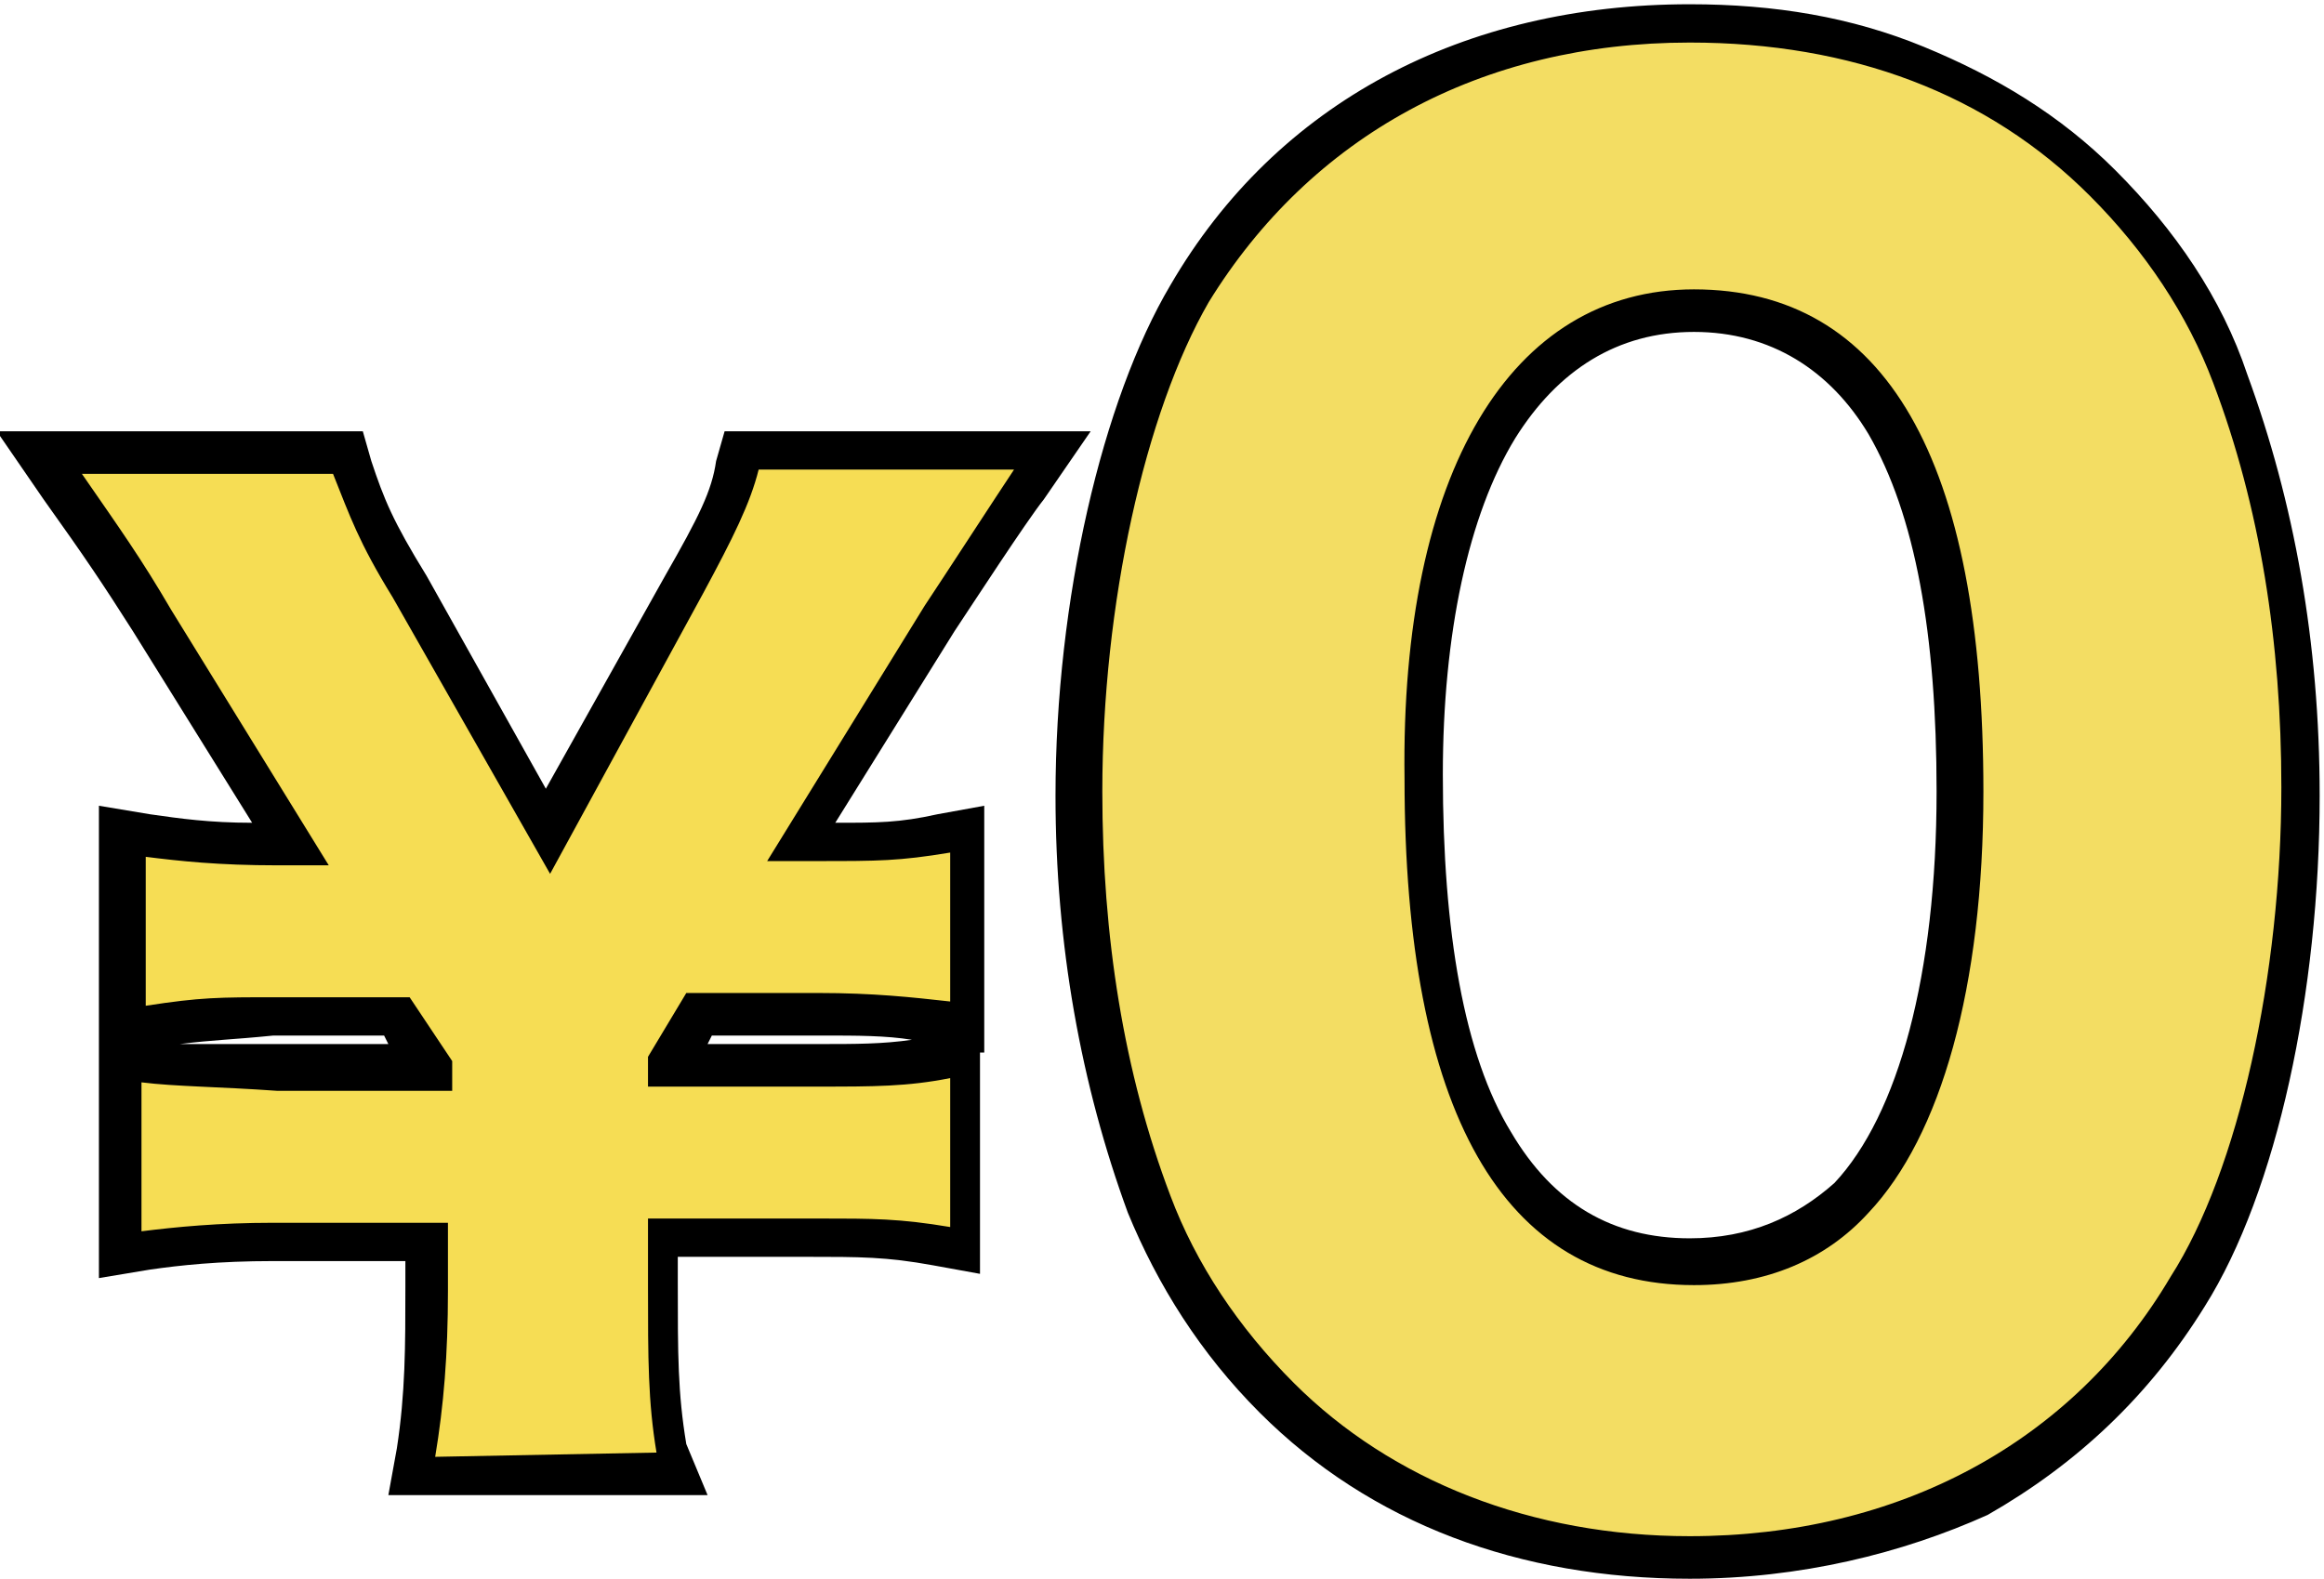
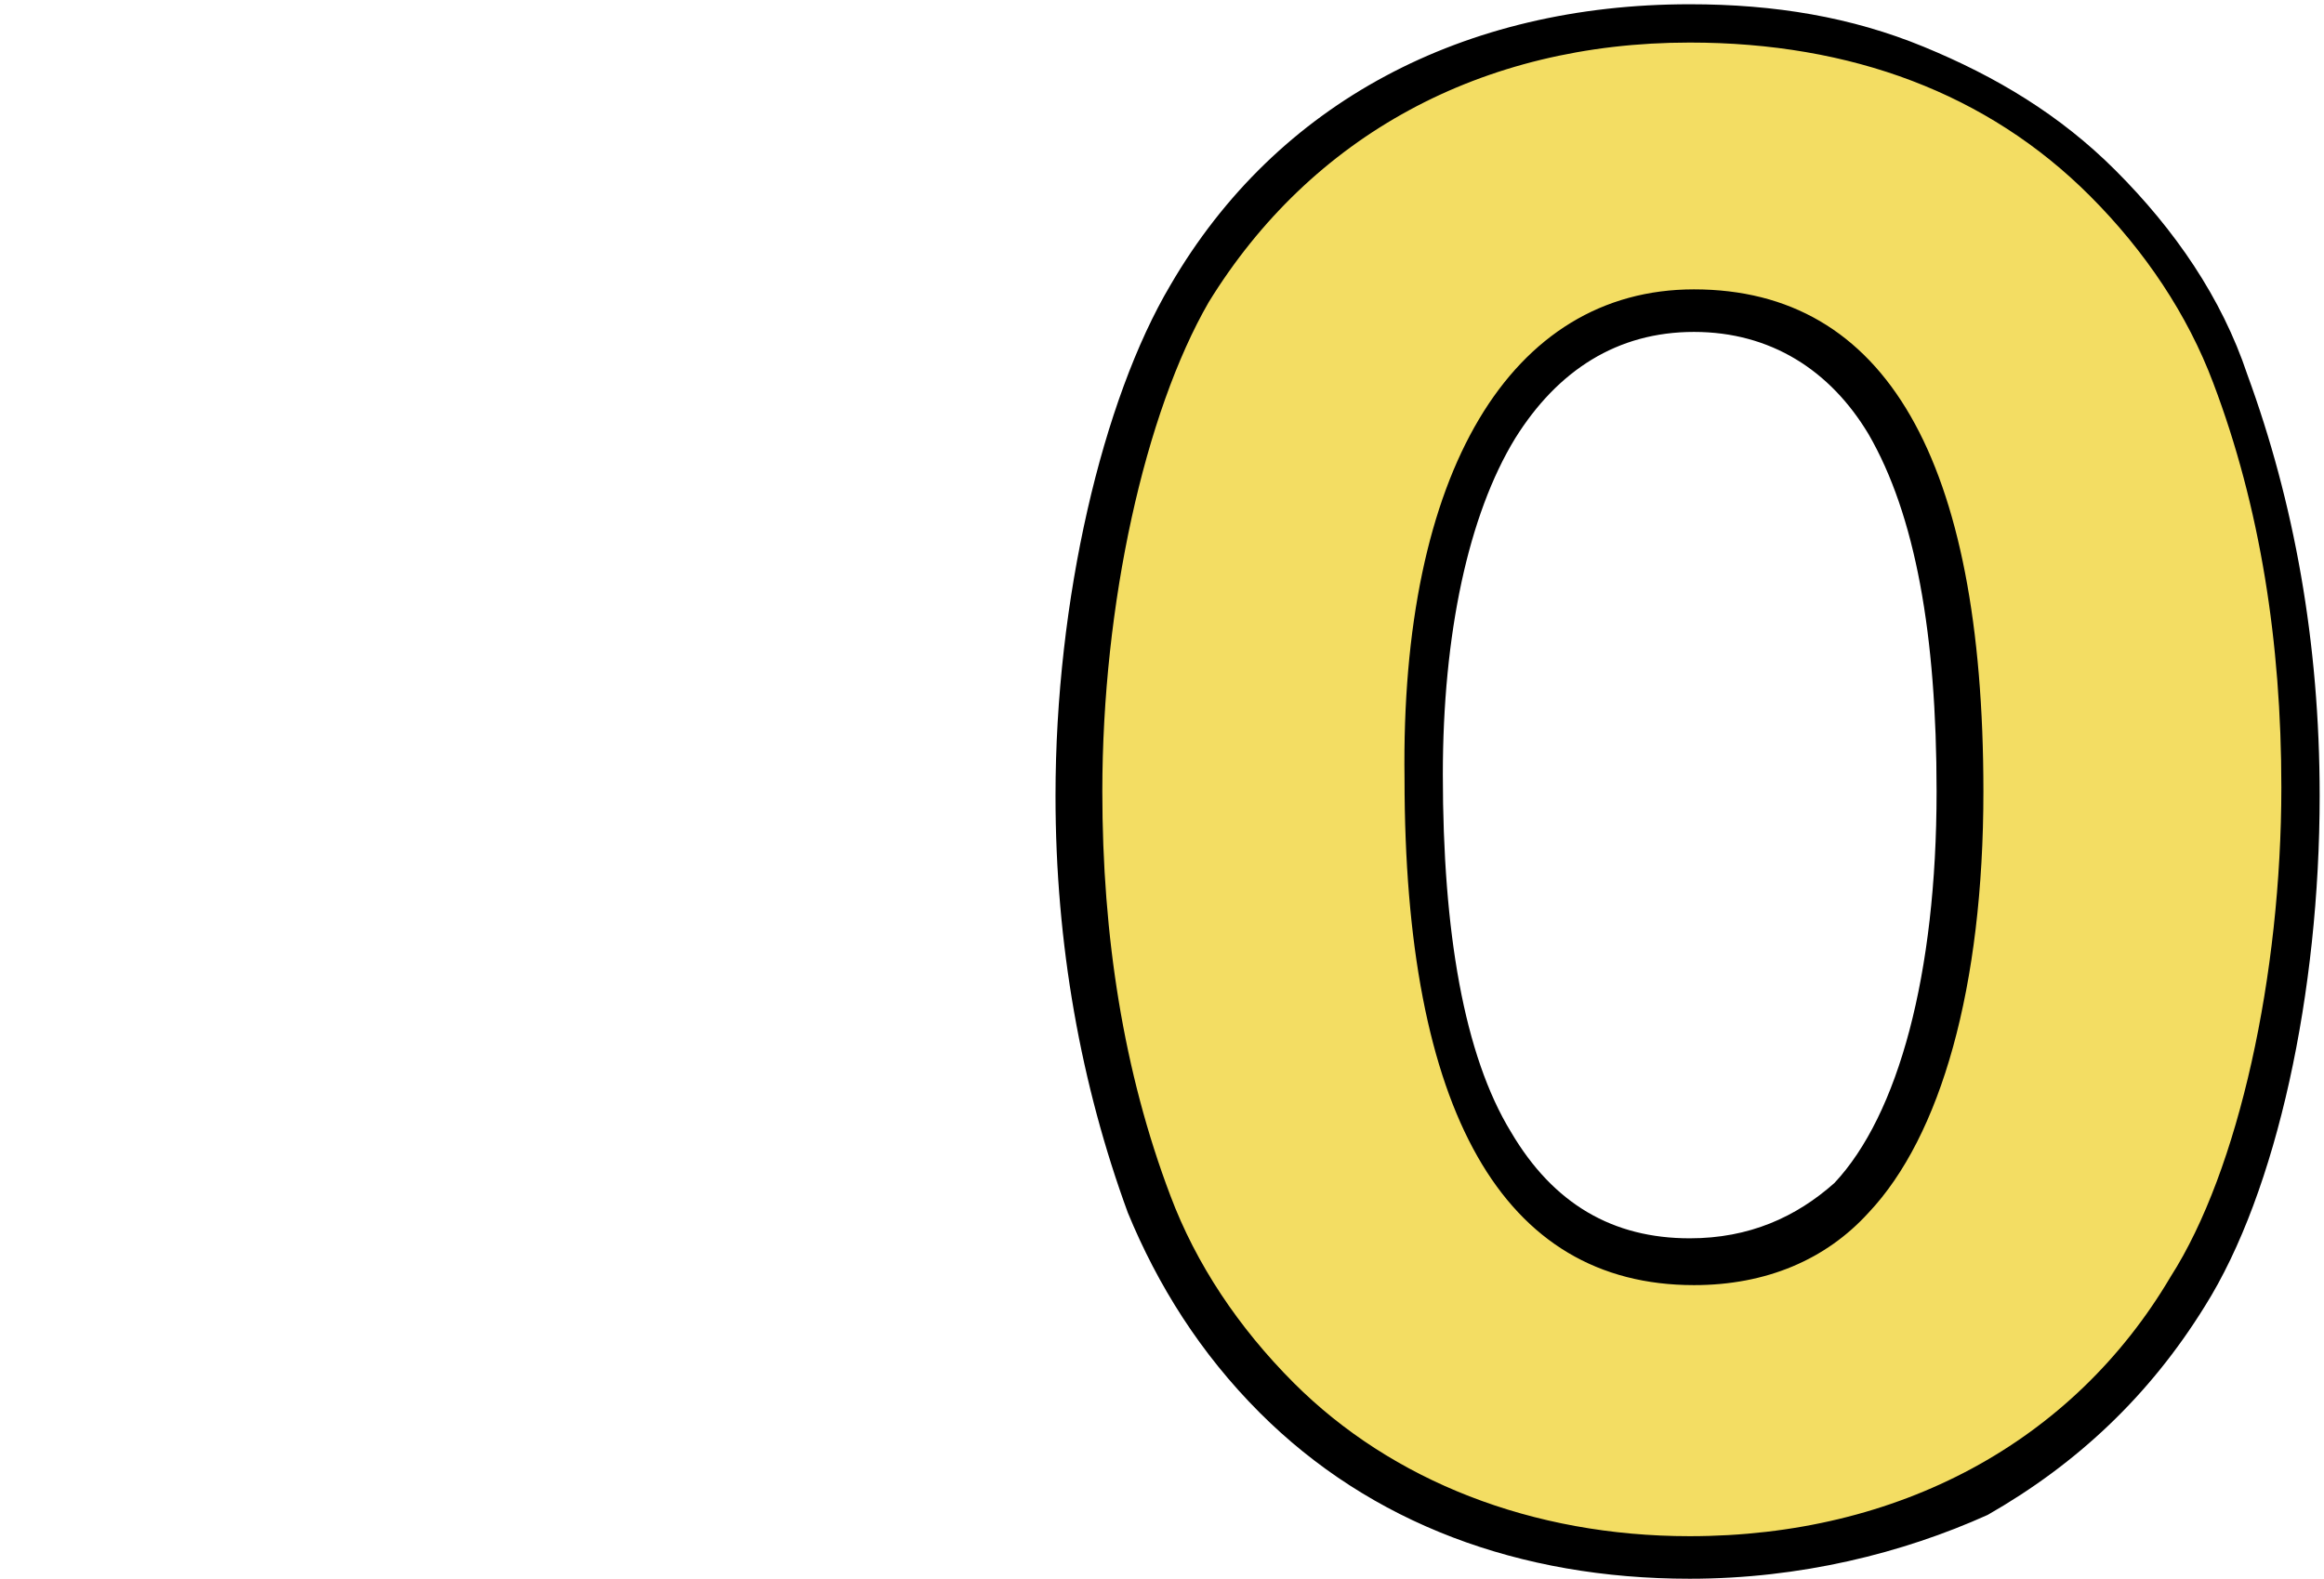
<svg xmlns="http://www.w3.org/2000/svg" version="1.1" id="レイヤー_1" x="0px" y="0px" viewBox="0 0 54.6 37.1" style="enable-background:new 0 0 54.6 37.1;" xml:space="preserve">
  <style type="text/css">
	.st0{fill:#F6DD54;}
	.st1{fill:#F3DD63;}
</style>
  <g id="グループ_4703" transform="translate(-160.24 -214.667)">
    <g id="パス_875" transform="translate(156.564 265.202)">
-       <path class="st0" d="M19.7-15.9h-0.6H14h-0.6l0.1-0.6c0.2-1.3,0.2-2.5,0.2-3.9v-1.1h-3.6c-1.3,0-2.3,0.1-3,0.2l-0.6,0.1v-0.6v-3.5    v-0.6l0.6,0.1c0.7,0.1,1.6,0.2,3,0.2h3.6v-0.1L13-26.6h-2.8c-1.4,0-1.8,0-3.1,0.2l-0.6,0.1v-0.6v-3.5V-31l0.6,0.1    c0.8,0.1,1.7,0.2,3.1,0.2h0.3l-3.3-5.2C6.5-37,6.1-37.7,5.1-39l-0.6-0.8h1h5.9h0.4l0.1,0.3c0.3,0.9,0.6,1.5,1.3,2.8l3.2,5.8    l3.2-5.7c0.7-1.2,1.1-2,1.3-2.8l0.1-0.4h0.4h6h1L27.8-39c-0.4,0.6-1.7,2.5-2.1,3.1l-3.2,5.2h0.3c1.4,0,1.9,0,3.1-0.2l0.6-0.1v0.6    v3.5v0.6L26-26.4c-0.9-0.1-1.8-0.2-3.1-0.2h-2.8l-0.7,1.1v0.1h3.5c1.2,0,2,0,3-0.2l0.6-0.1v0.6v3.5v0.6l-0.6-0.1    c-1.2-0.2-1.7-0.2-3-0.2h-3.5v1.1c0,1.8,0,2.7,0.2,3.8L19.7-15.9z" />
-       <path d="M19.1-16.4c-0.2-1.2-0.2-2.2-0.2-3.9v-1.6h4c1.3,0,1.9,0,3.1,0.2v-3.5C25-25,24.2-25,22.9-25h-4v-0.7l0.9-1.5h3.1    c1.3,0,2.2,0.1,3.1,0.2v-3.5c-1.2,0.2-1.7,0.2-3.1,0.2h-1.2l3.7-6c0.4-0.6,1.7-2.6,2.1-3.2h-6c-0.2,0.8-0.6,1.6-1.3,2.9L16.6-30    l-3.7-6.5c-0.8-1.3-1-1.9-1.4-2.9H5.6c0.9,1.3,1.4,2,2.1,3.2l3.7,6h-1.2c-1.4,0-2.3-0.1-3.1-0.2v3.5c1.3-0.2,1.7-0.2,3.1-0.2h3.1    l1,1.5v0.7h-4.1C8.8-25,7.8-25,7-25.1v3.5c0.8-0.1,1.8-0.2,3.1-0.2h4.1v1.6c0,1.5-0.1,2.7-0.3,3.9L19.1-16.4 M20.3-15.4h-7.5    l0.2-1.1c0.2-1.3,0.2-2.4,0.2-3.8v-0.6h-3.1c-1.3,0-2.2,0.1-2.9,0.2L6-20.5v-5.9l0,0v-5.2l1.2,0.2c0.7,0.1,1.4,0.2,2.4,0.2    l-2.8-4.5c-0.7-1.1-1.1-1.7-2.1-3.1l-1.1-1.6h8.6l0.2,0.7c0.3,0.9,0.5,1.4,1.3,2.7l0,0l2.8,5l2.8-5c0.8-1.4,1.1-2,1.2-2.7l0.2-0.7    h8.6l-1.1,1.6c-0.4,0.5-1.7,2.5-2.1,3.1l0,0l-2.8,4.5c1,0,1.5,0,2.4-0.2l1.1-0.2v5.8h-0.1v5.2l-1.1-0.2c-1.1-0.2-1.7-0.2-3-0.2h-3    v0.6c0,1.7,0,2.6,0.2,3.8L20.3-15.4z M20.3-26h2.6c0.9,0,1.5,0,2.2-0.1c-0.6-0.1-1.3-0.1-2.1-0.1h-2.6L20.3-26z M7.9-26    c0.6,0,1.3,0,2.2,0h2.7l-0.1-0.2h-2.6C9.1-26.1,8.7-26.1,7.9-26z" />
-     </g>
+       </g>
    <g id="パス_876" transform="translate(177.838 255.867)">
      <path class="st1" d="M22.1-4.6c-3.9,0-7.3-1.3-9.7-3.7c-1.3-1.3-2.3-2.8-3-4.6l0,0l0,0c-1.1-2.9-1.6-6.2-1.6-9.7    c0-4.5,1-9.1,2.6-11.7c2.4-4.1,6.6-6.4,11.7-6.4c1.9,0,3.7,0.3,5.4,0.9c1.7,0.6,3.1,1.6,4.3,2.8c1.4,1.4,2.4,2.9,3,4.6    c1.1,2.9,1.6,6.2,1.6,9.7c0,2.2-0.2,4.4-0.7,6.5s-1.1,3.9-1.9,5.2c-1.2,2-2.9,3.6-4.9,4.7C27-5.2,24.7-4.6,22.1-4.6z M22.2-33.9    c-2,0-3.5,0.9-4.6,2.8c-1.1,1.9-1.7,4.7-1.7,8.2c0,3.8,0.6,6.7,1.7,8.7c1.1,1.9,2.6,2.8,4.7,2.8c1.5,0,2.8-0.5,3.7-1.5    c1.6-1.7,2.6-5.1,2.6-9.5c0-3.8-0.6-6.7-1.7-8.6C25.8-33,24.2-33.9,22.2-33.9z" />
      <path d="M22.1-5.1c4.9,0,9-2.2,11.3-6.1C35-13.7,36-18.3,36-22.7c0-3.4-0.5-6.6-1.6-9.5c-0.6-1.6-1.6-3.1-2.9-4.4    c-2.4-2.4-5.6-3.6-9.4-3.6c-4.9,0-8.9,2.2-11.3,6.1C9.3-31.5,8.3-27,8.3-22.6c0,3.4,0.5,6.6,1.6,9.5c0.6,1.6,1.6,3.1,2.9,4.4    C15.1-6.4,18.4-5.1,22.1-5.1 M22.2-34.4c4.5,0,6.8,4,6.8,11.8c0,4.6-1,8.1-2.7,9.9c-1,1.1-2.4,1.7-4.1,1.7    c-4.5,0-6.8-4.1-6.8-11.9C15.3-30.1,17.9-34.4,22.2-34.4 M22.1-4.1c-4,0-7.5-1.3-10.1-3.9c-1.4-1.4-2.4-3-3.1-4.7l0,0    c-1.1-3-1.7-6.3-1.7-9.8c0-4.6,1.1-9.3,2.7-12c2.5-4.3,6.9-6.6,12.2-6.6c2,0,3.8,0.3,5.5,1s3.2,1.6,4.5,2.9c1.4,1.4,2.5,3,3.1,4.8    c1.1,3,1.7,6.3,1.7,9.9c0,4.6-1,9.3-2.7,12c-1.3,2.1-3,3.7-5.1,4.9C27.1-4.7,24.7-4.1,22.1-4.1z M22.2-33.4    c-1.8,0-3.2,0.9-4.2,2.5c-1.1,1.8-1.7,4.6-1.7,7.9c0,3.7,0.5,6.6,1.6,8.4c1,1.7,2.4,2.5,4.2,2.5c1.4,0,2.5-0.5,3.4-1.3l0,0    c1.5-1.6,2.4-4.9,2.4-9.2c0-3.7-0.5-6.5-1.6-8.4C25.4-32.5,24-33.4,22.2-33.4z" />
    </g>
  </g>
</svg>